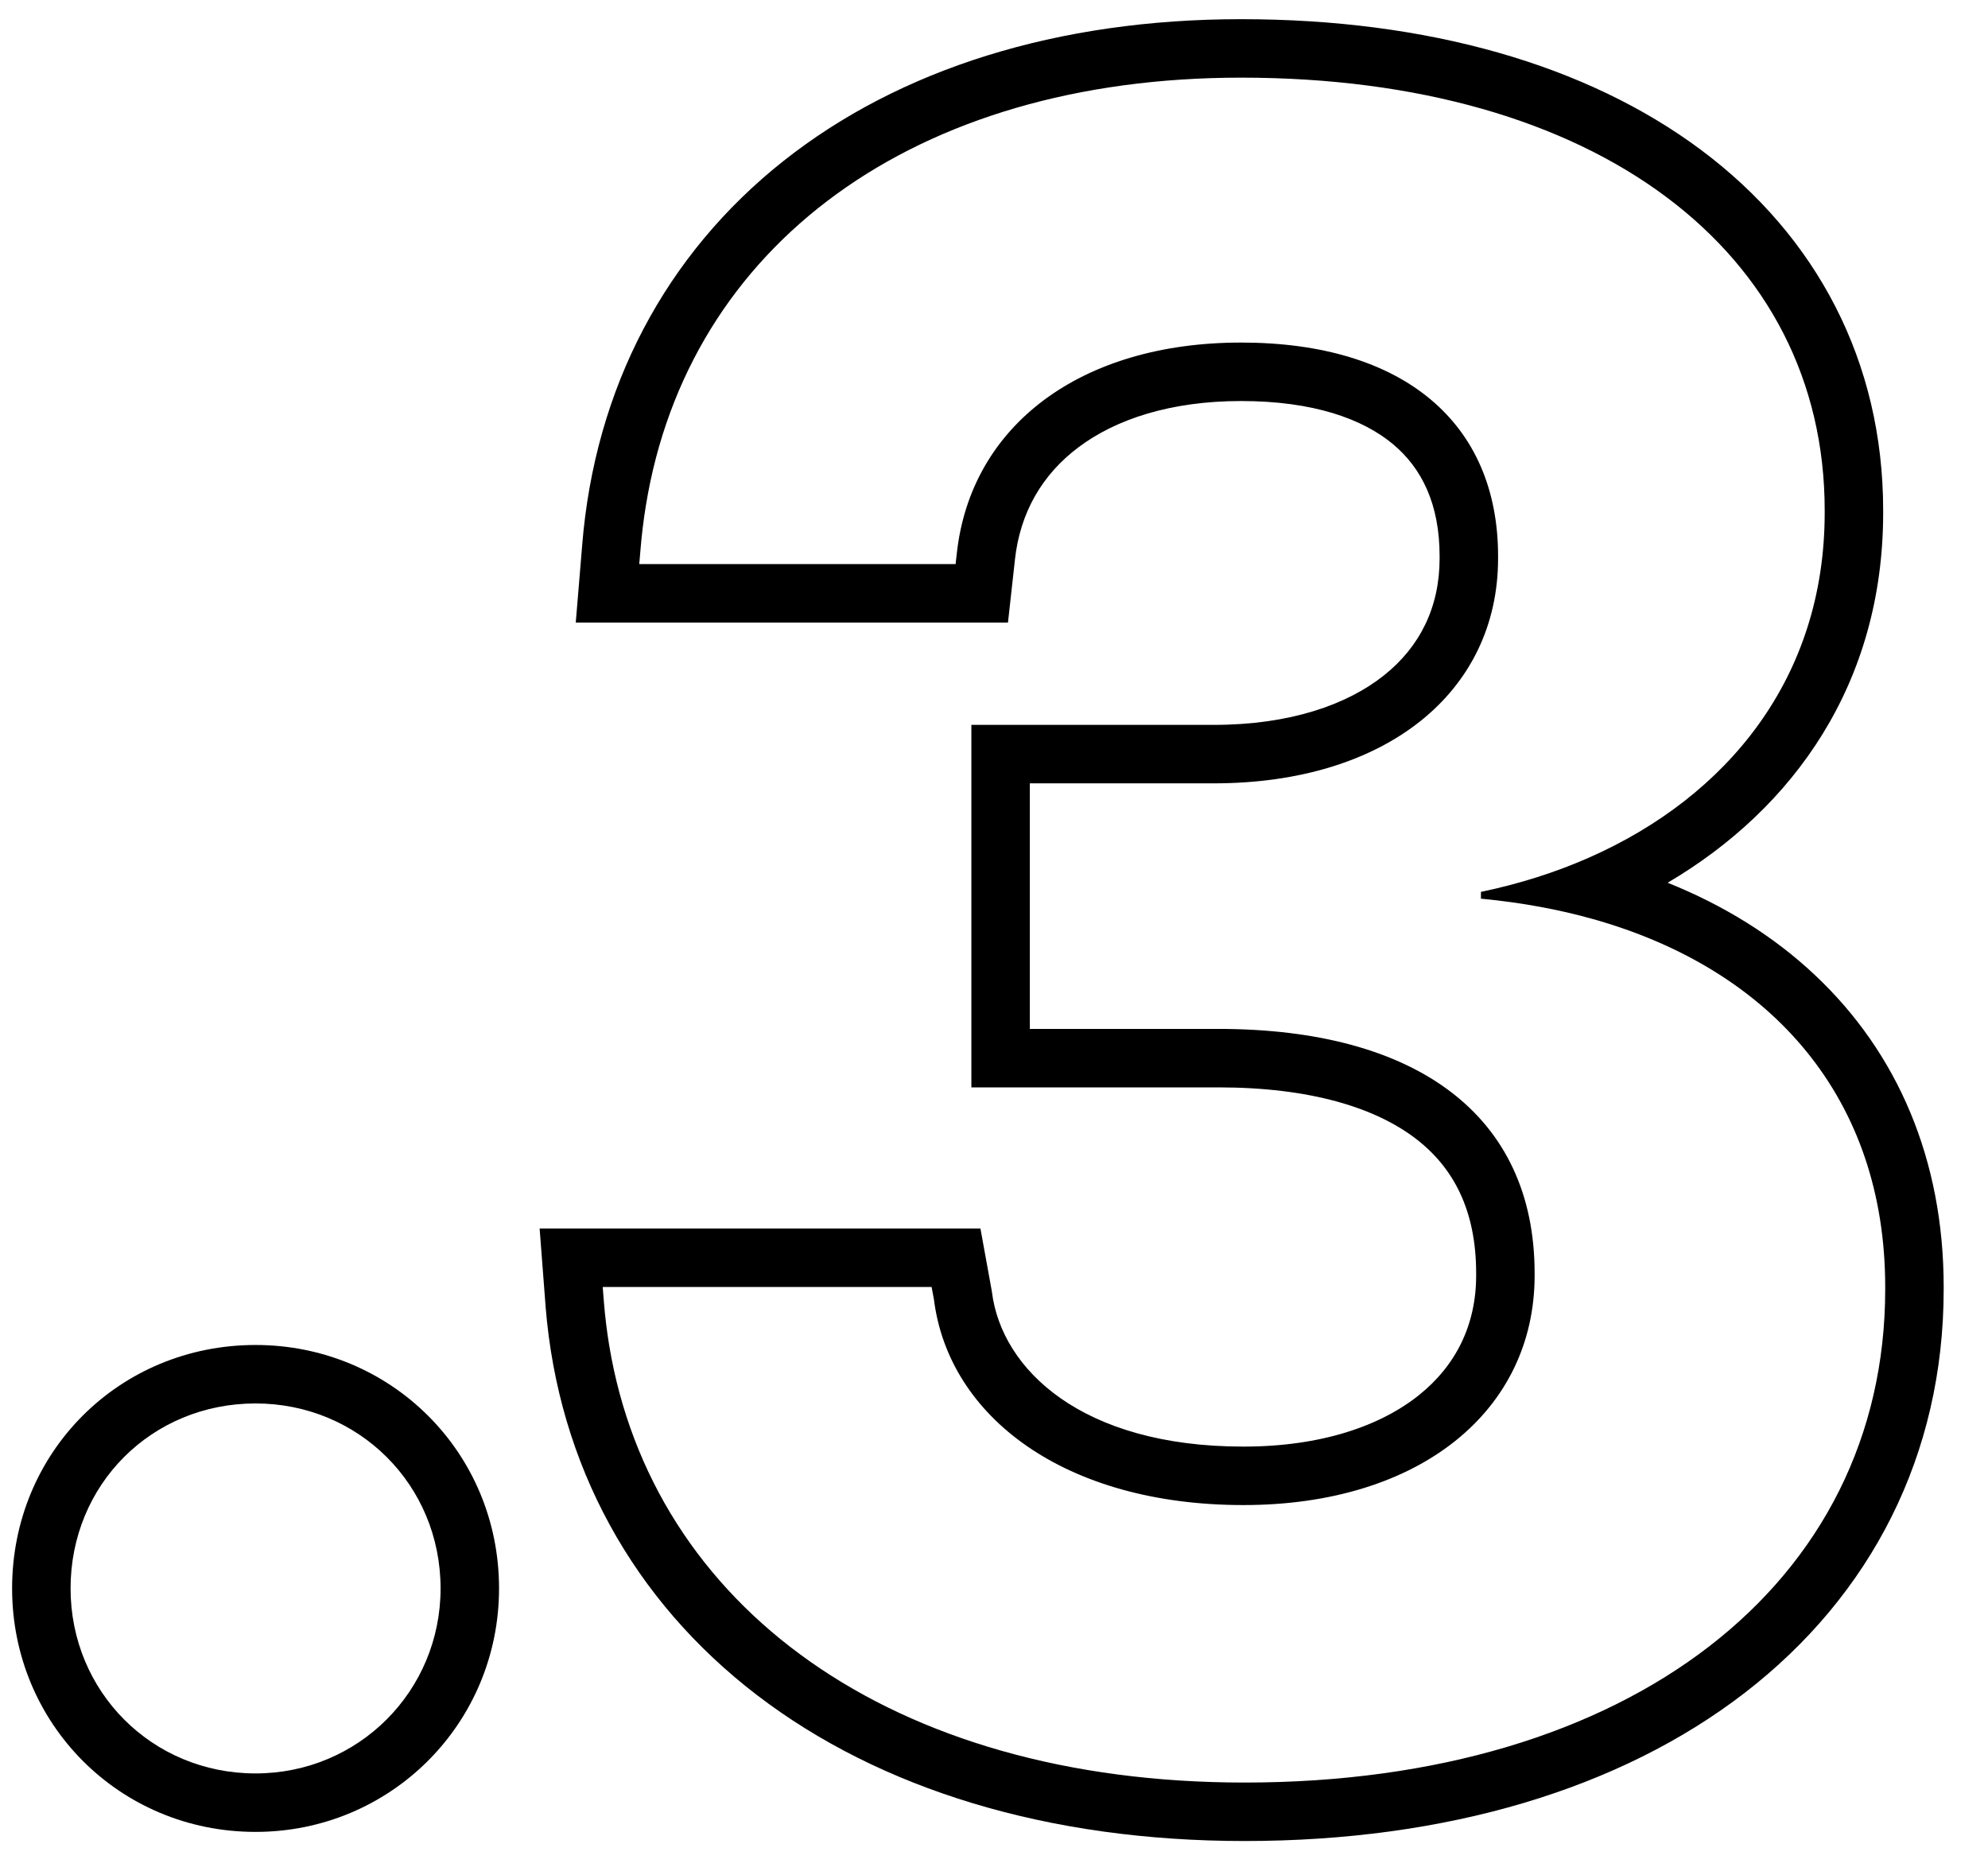
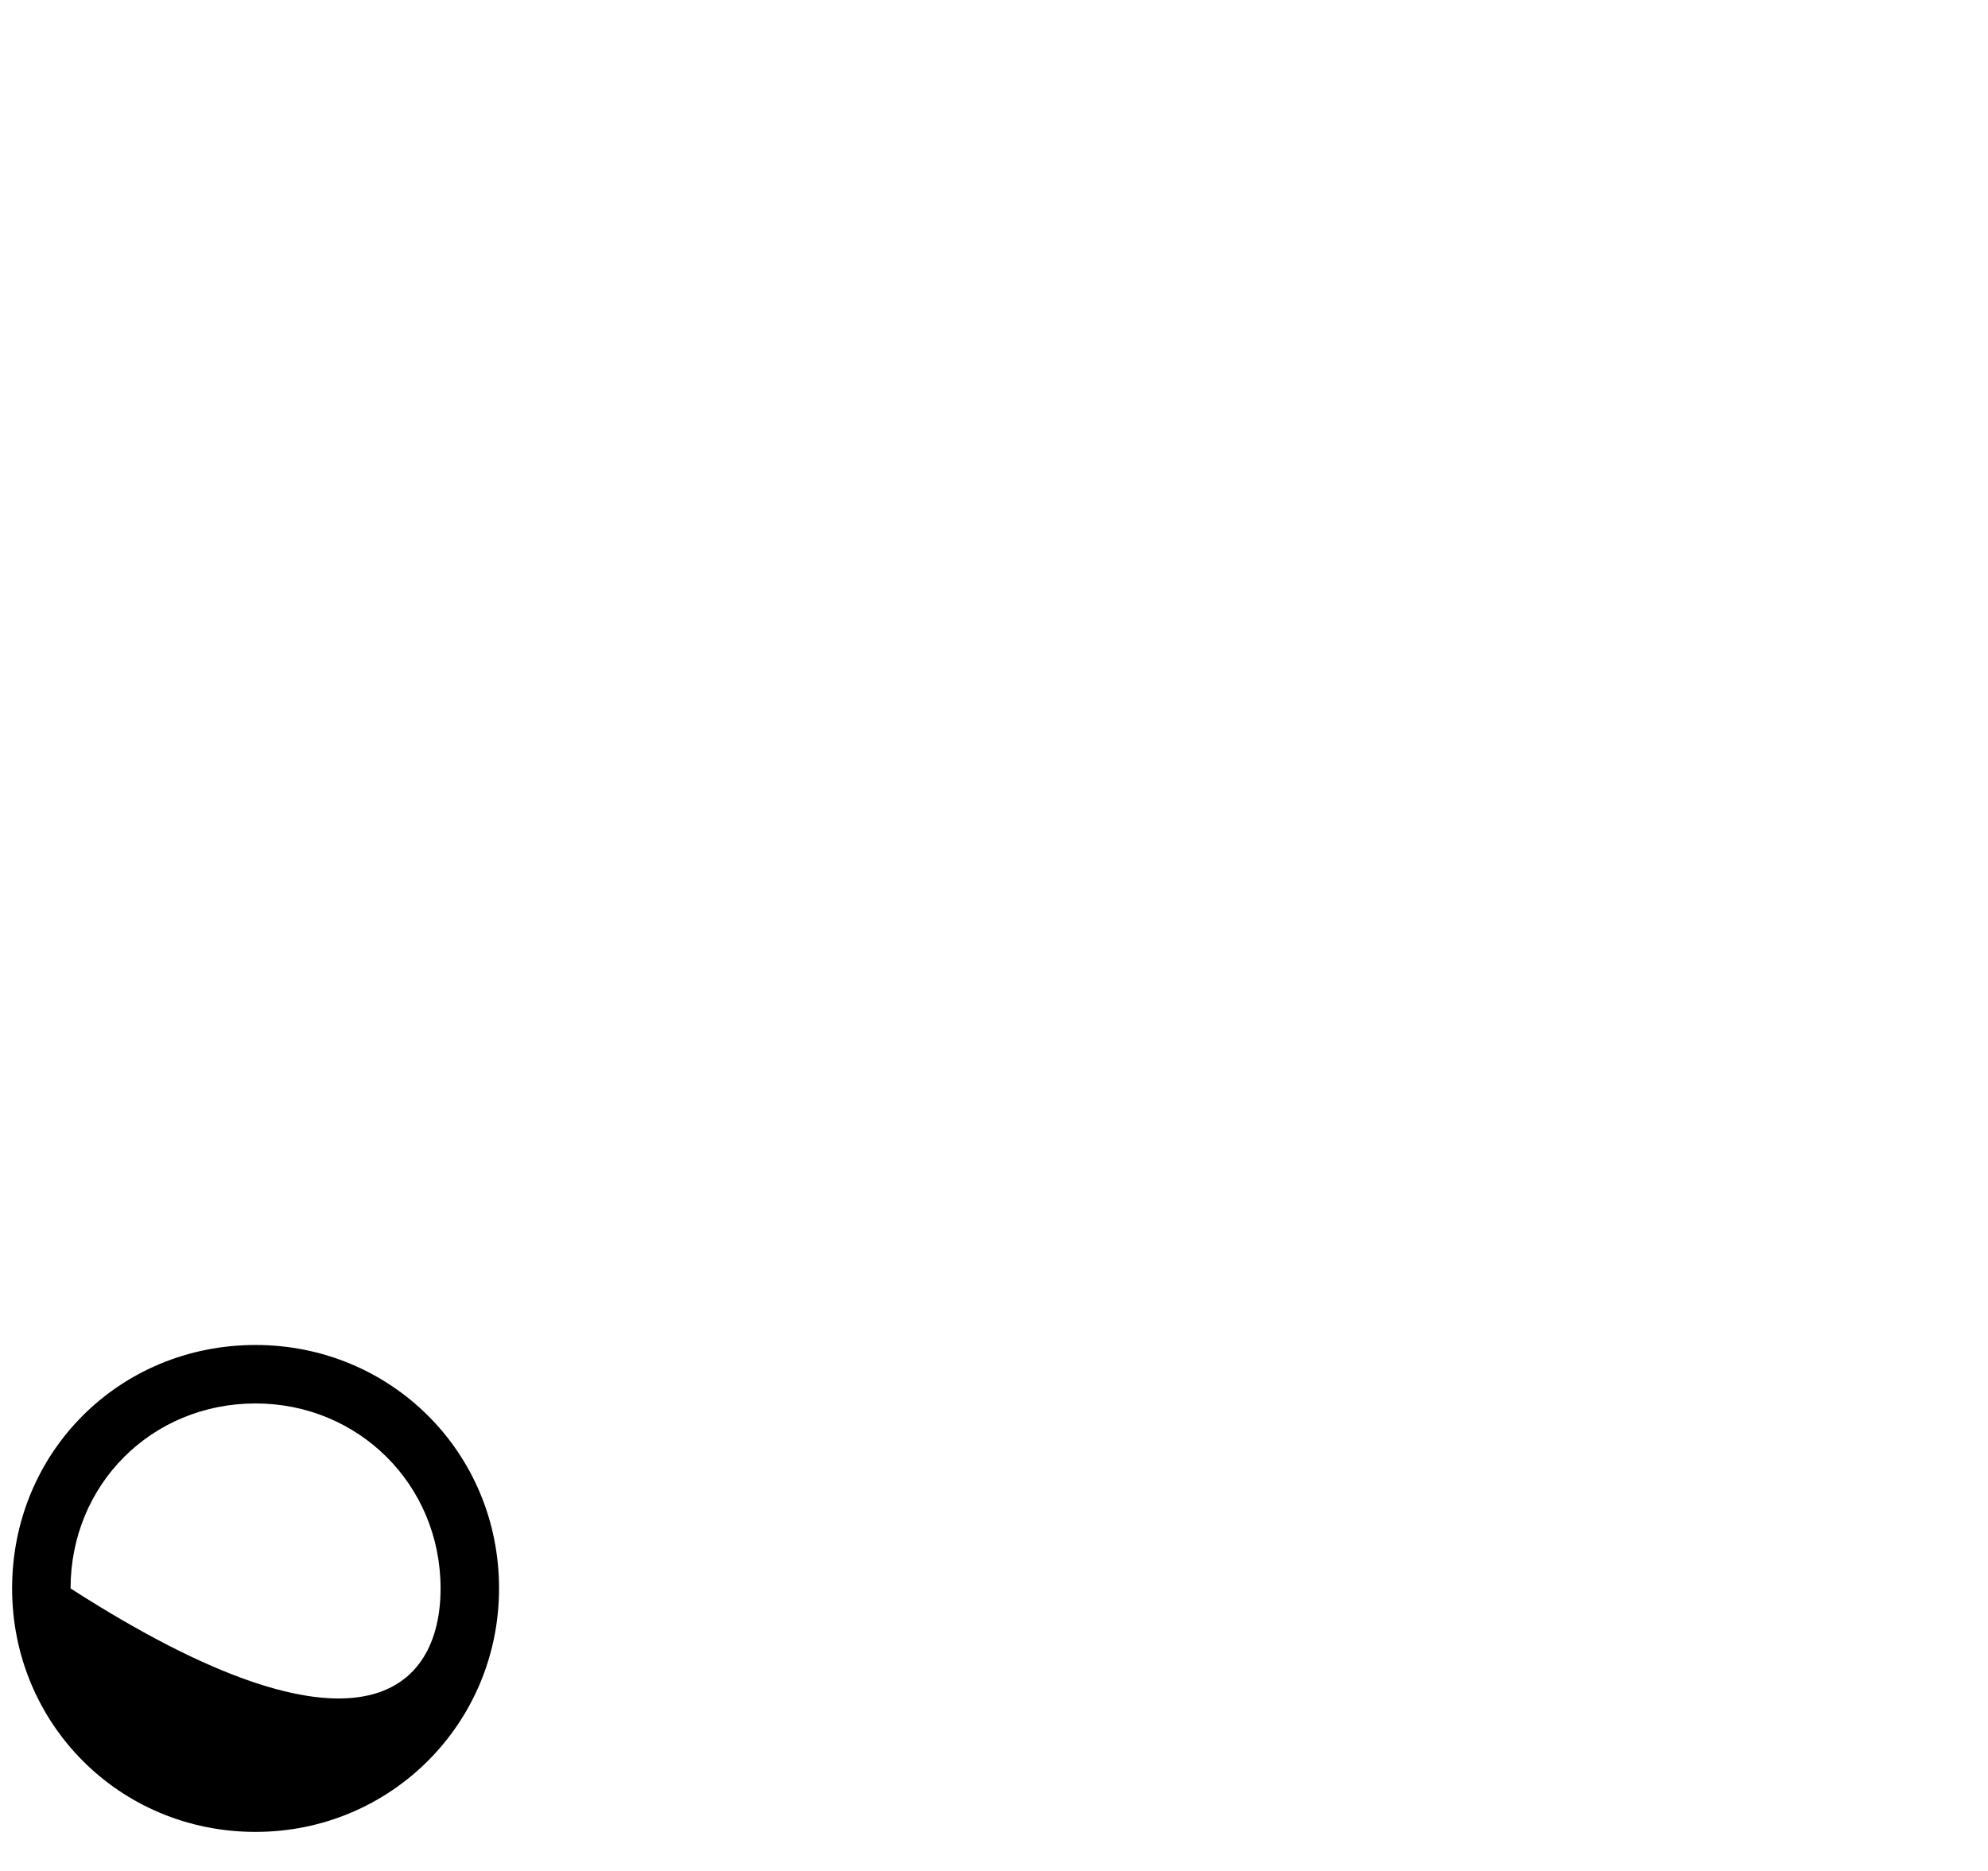
<svg xmlns="http://www.w3.org/2000/svg" width="34" height="32" viewBox="0 0 34 32" fill="none">
-   <path fill-rule="evenodd" clip-rule="evenodd" d="M9.331 22.346L9.331 22.342L9.229 21.012H16.768L16.961 22.074L16.965 22.101C17.131 23.418 18.497 24.742 21.265 24.742C22.608 24.742 23.616 24.383 24.266 23.863C24.899 23.357 25.246 22.661 25.246 21.816V21.777C25.246 20.706 24.862 19.97 24.209 19.472C23.517 18.944 22.408 18.598 20.836 18.598H16.613V12.398H20.758C22.064 12.398 23.042 12.052 23.671 11.55C24.282 11.063 24.621 10.388 24.621 9.551V9.512C24.621 8.624 24.317 8.008 23.823 7.596C23.305 7.164 22.461 6.859 21.226 6.859C20.017 6.859 19.083 7.172 18.449 7.647C17.828 8.111 17.445 8.763 17.357 9.579L17.357 9.583L17.239 10.648H9.847L9.956 9.334C9.956 9.334 9.956 9.333 9.956 9.332C10.173 6.624 11.392 4.345 13.396 2.756C15.387 1.177 18.091 0.328 21.226 0.328C24.414 0.328 27.139 1.106 29.093 2.565C31.072 4.043 32.207 6.186 32.207 8.73V8.77C32.207 11.679 30.686 13.823 28.521 15.098C29.478 15.482 30.328 16.007 31.037 16.674C32.458 18.008 33.242 19.841 33.242 22.012V22.051C33.242 24.89 31.997 27.288 29.843 28.951C27.71 30.598 24.738 31.488 21.285 31.488C17.922 31.488 15.053 30.603 12.95 28.995C10.835 27.377 9.549 25.062 9.331 22.346ZM27.247 15.72C26.657 15.554 26.023 15.438 25.353 15.373C25.344 15.373 25.336 15.372 25.328 15.371V15.254C25.332 15.253 25.335 15.252 25.339 15.252C25.984 15.117 26.601 14.922 27.177 14.668C29.543 13.624 31.207 11.594 31.207 8.77V8.73C31.207 4.297 27.301 1.328 21.226 1.328C15.624 1.328 11.771 4.199 11.046 8.648C11.005 8.899 10.974 9.154 10.953 9.414L10.933 9.648H16.343L16.363 9.473C16.598 7.285 18.473 5.859 21.226 5.859C24 5.859 25.621 7.227 25.621 9.512V9.551C25.621 11.836 23.707 13.398 20.758 13.398H17.613V17.598H20.836C24.234 17.598 26.246 19.082 26.246 21.777V21.816C26.246 24.121 24.293 25.742 21.265 25.742C18.218 25.742 16.226 24.238 15.973 22.227L15.933 22.012H10.308L10.328 22.266C10.348 22.518 10.379 22.767 10.419 23.012C11.159 27.469 15.23 30.488 21.285 30.488C27.867 30.488 32.242 27.09 32.242 22.051V22.012C32.242 18.806 30.325 16.587 27.247 15.72Z" fill="#1D68FF" style="fill:#1D68FF;fill:color(display-p3 0.114 0.408 1);fill-opacity:1;" />
-   <path fill-rule="evenodd" clip-rule="evenodd" d="M1.207 27.168C1.207 28.926 2.594 30.332 4.371 30.332C6.129 30.332 7.535 28.926 7.535 27.168C7.535 25.391 6.129 24.004 4.371 24.004C2.594 24.004 1.207 25.391 1.207 27.168ZM4.371 31.332C2.037 31.332 0.207 29.474 0.207 27.168C0.207 24.838 2.041 23.004 4.371 23.004C6.677 23.004 8.535 24.834 8.535 27.168C8.535 29.478 6.681 31.332 4.371 31.332Z" fill="#1D68FF" style="fill:#1D68FF;fill:color(display-p3 0.114 0.408 1);fill-opacity:1;" />
+   <path fill-rule="evenodd" clip-rule="evenodd" d="M1.207 27.168C6.129 30.332 7.535 28.926 7.535 27.168C7.535 25.391 6.129 24.004 4.371 24.004C2.594 24.004 1.207 25.391 1.207 27.168ZM4.371 31.332C2.037 31.332 0.207 29.474 0.207 27.168C0.207 24.838 2.041 23.004 4.371 23.004C6.677 23.004 8.535 24.834 8.535 27.168C8.535 29.478 6.681 31.332 4.371 31.332Z" fill="#1D68FF" style="fill:#1D68FF;fill:color(display-p3 0.114 0.408 1);fill-opacity:1;" />
</svg>